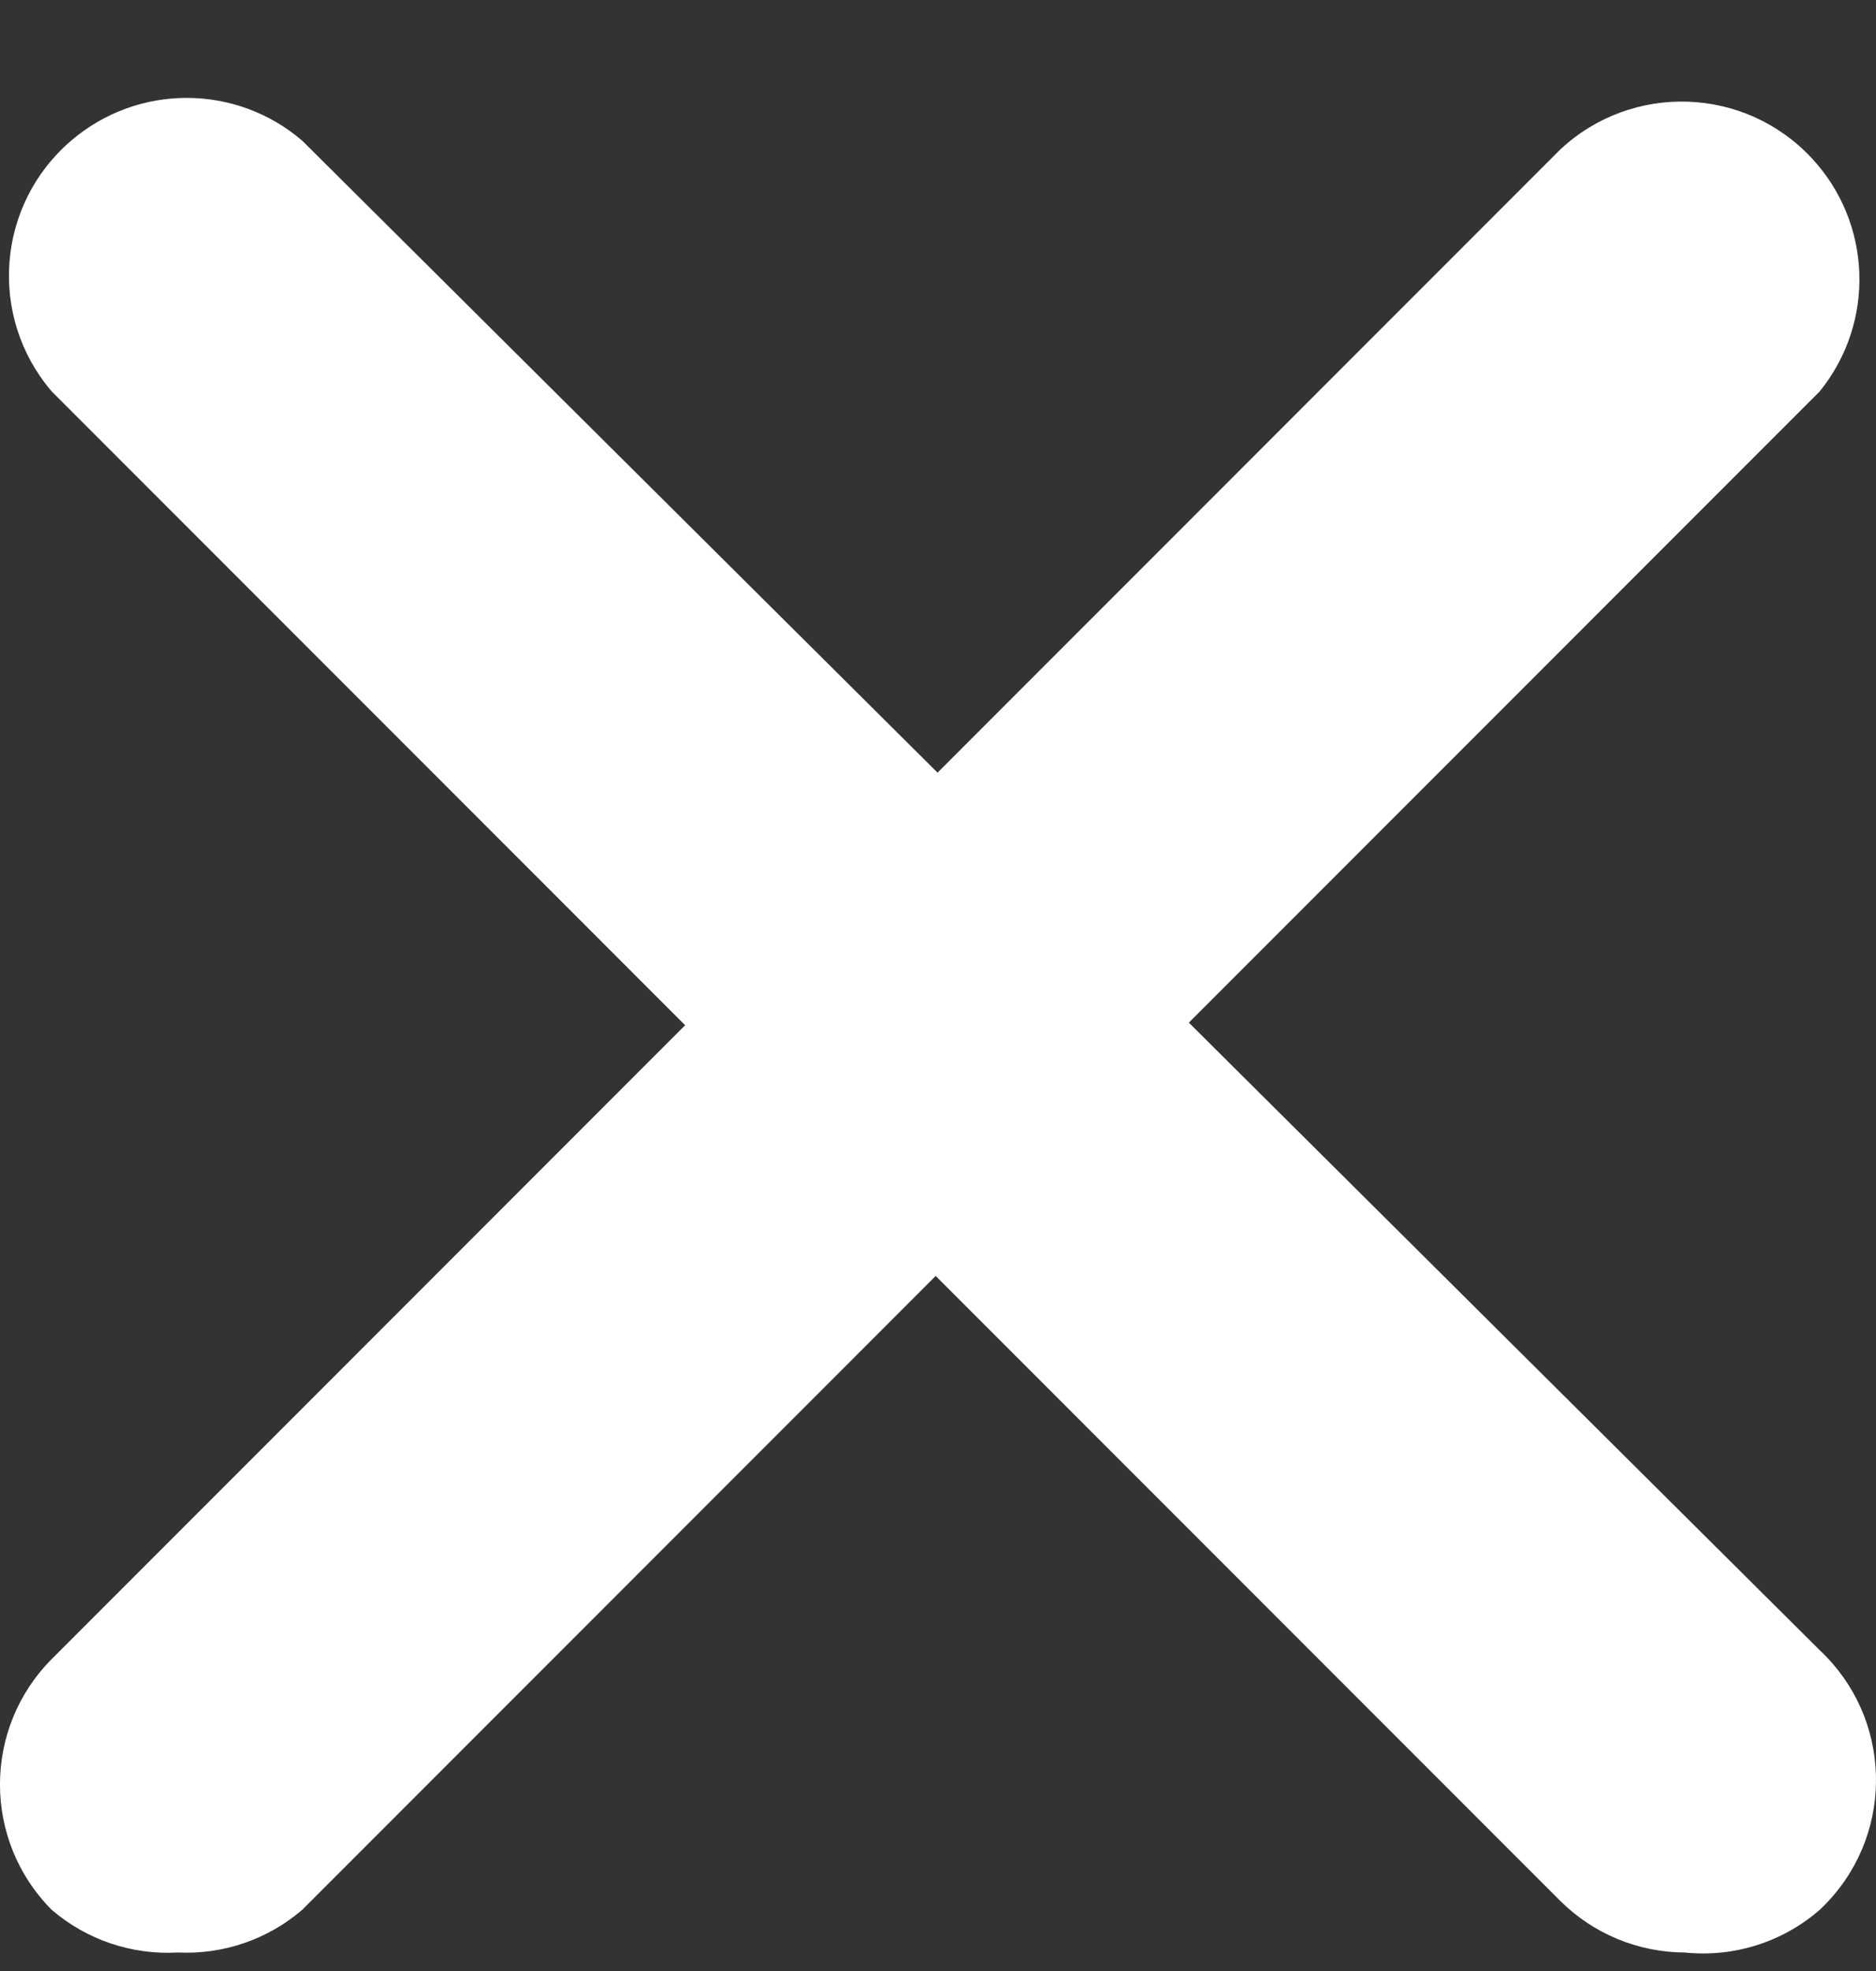
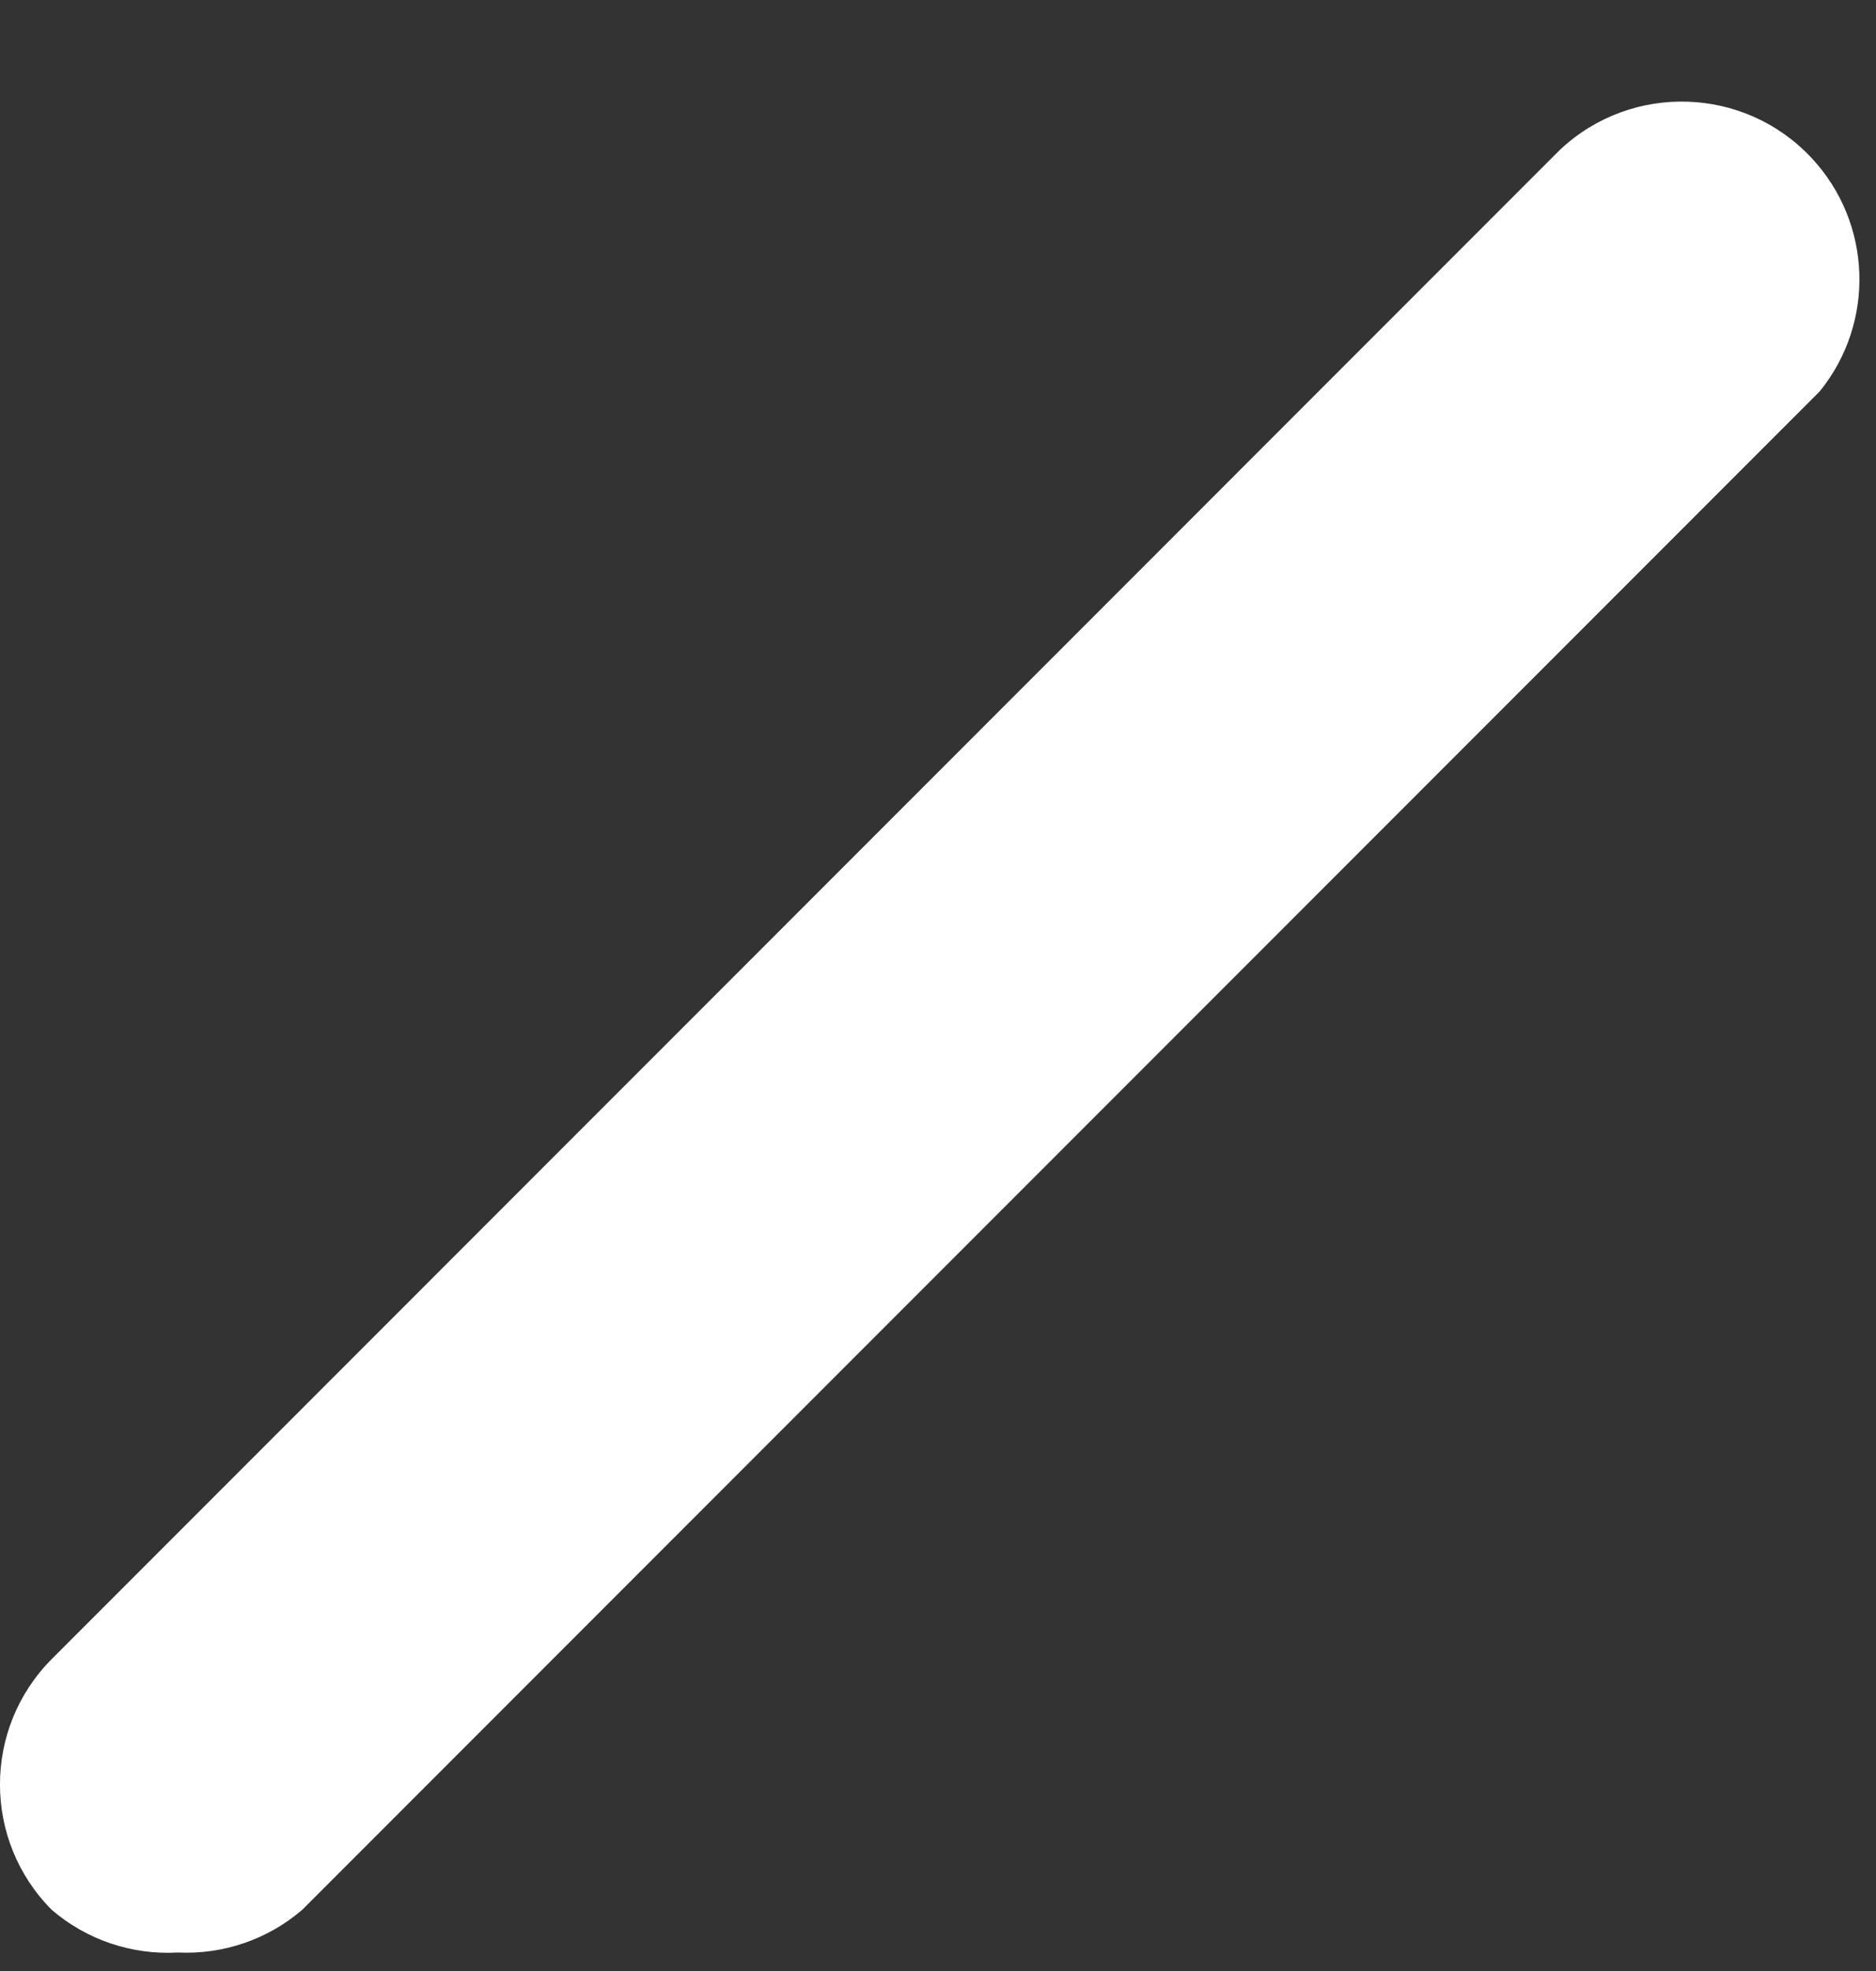
<svg xmlns="http://www.w3.org/2000/svg" width="20" height="21" viewBox="0 0 20 21" fill="none">
  <rect x="0" y="0" width="20" height="21" fill="#333333" stroke="none" />
  <g id="Capa_1" clip-path="url(#clip0_2009_2431)">
    <g id="Group">
      <g id="close_1_">
        <path id="Vector" d="M1.896 20.803C1.406 20.831 0.923 20.668 0.551 20.348C-0.184 19.609 -0.184 18.416 0.551 17.677L16.634 1.593C17.398 0.879 18.597 0.918 19.312 1.682C19.959 2.373 19.996 3.435 19.4 4.17L3.222 20.348C2.854 20.664 2.38 20.826 1.896 20.803Z" fill="white" />
-         <path id="Vector_2" d="M17.961 20.803C17.464 20.801 16.987 20.604 16.634 20.253L0.551 4.17C-0.13 3.375 -0.037 2.179 0.758 1.499C1.467 0.891 2.513 0.891 3.222 1.499L19.4 17.582C20.164 18.297 20.204 19.496 19.488 20.26C19.46 20.29 19.431 20.32 19.4 20.348C19.004 20.693 18.483 20.857 17.961 20.803Z" fill="white" />
      </g>
    </g>
  </g>
  <defs>
    <clipPath id="clip0_2009_2431">
      <rect width="20" height="20" fill="white" transform="translate(0 0.928)" />
    </clipPath>
  </defs>
</svg>